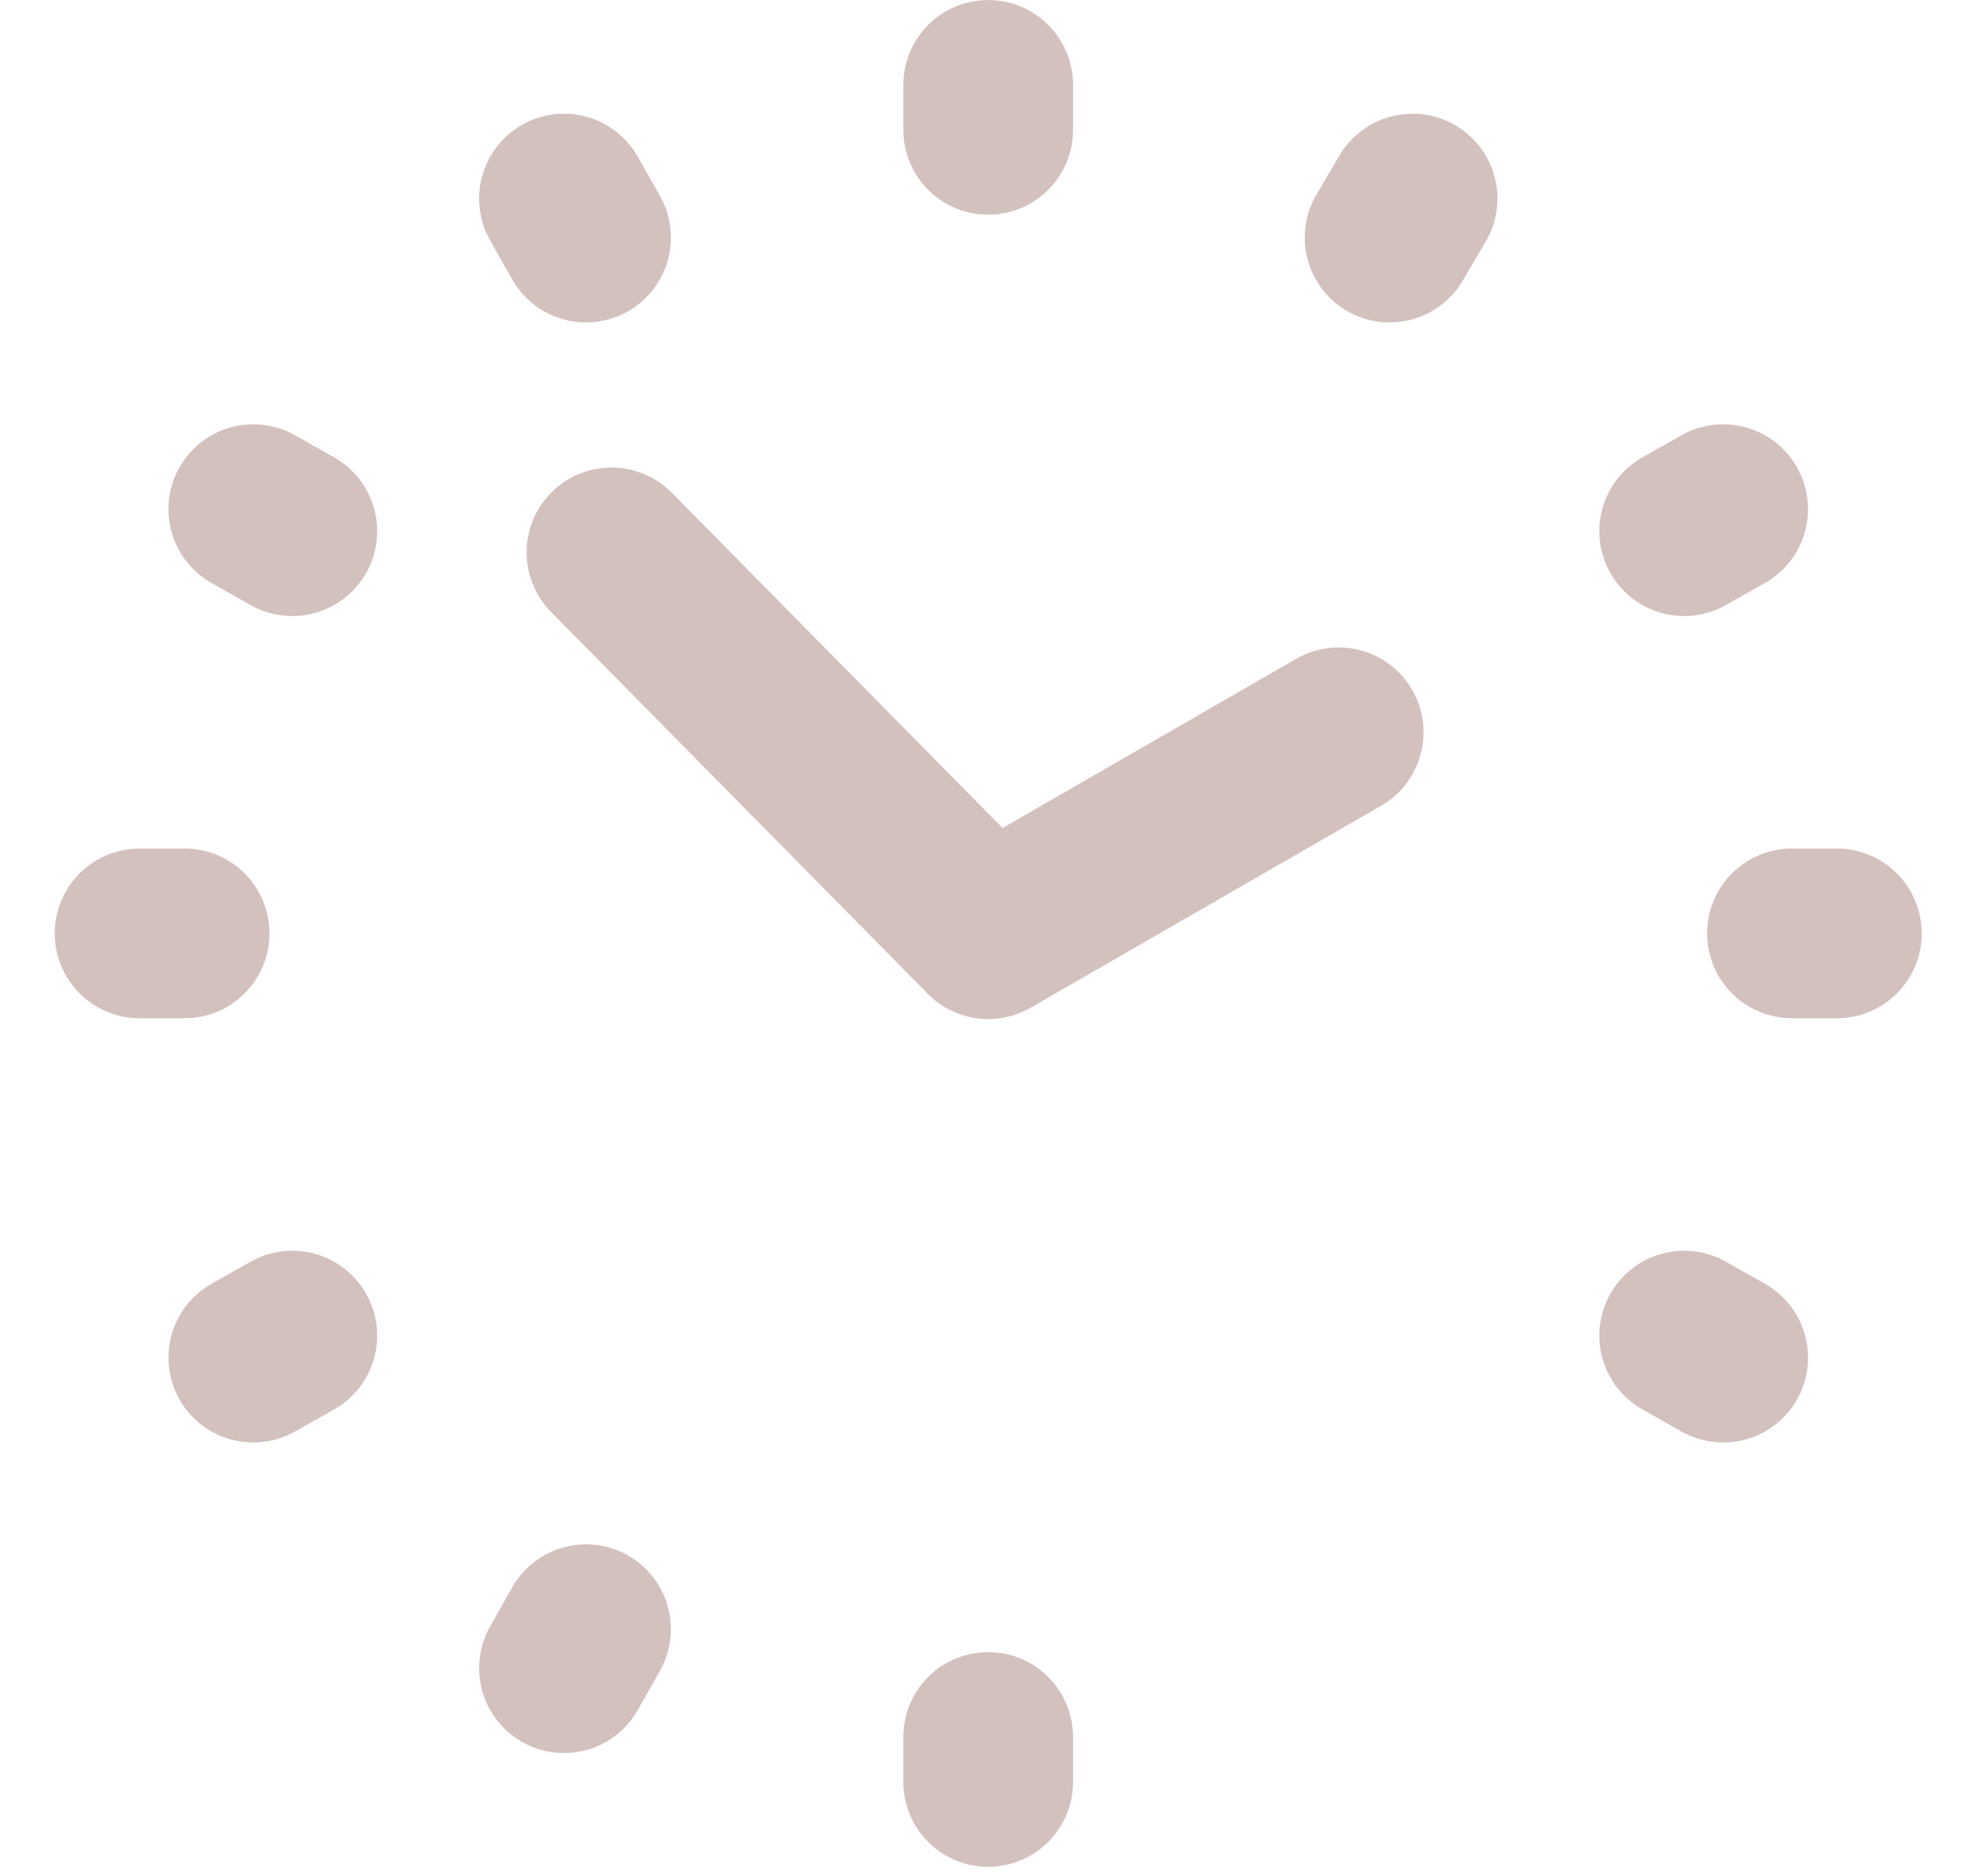
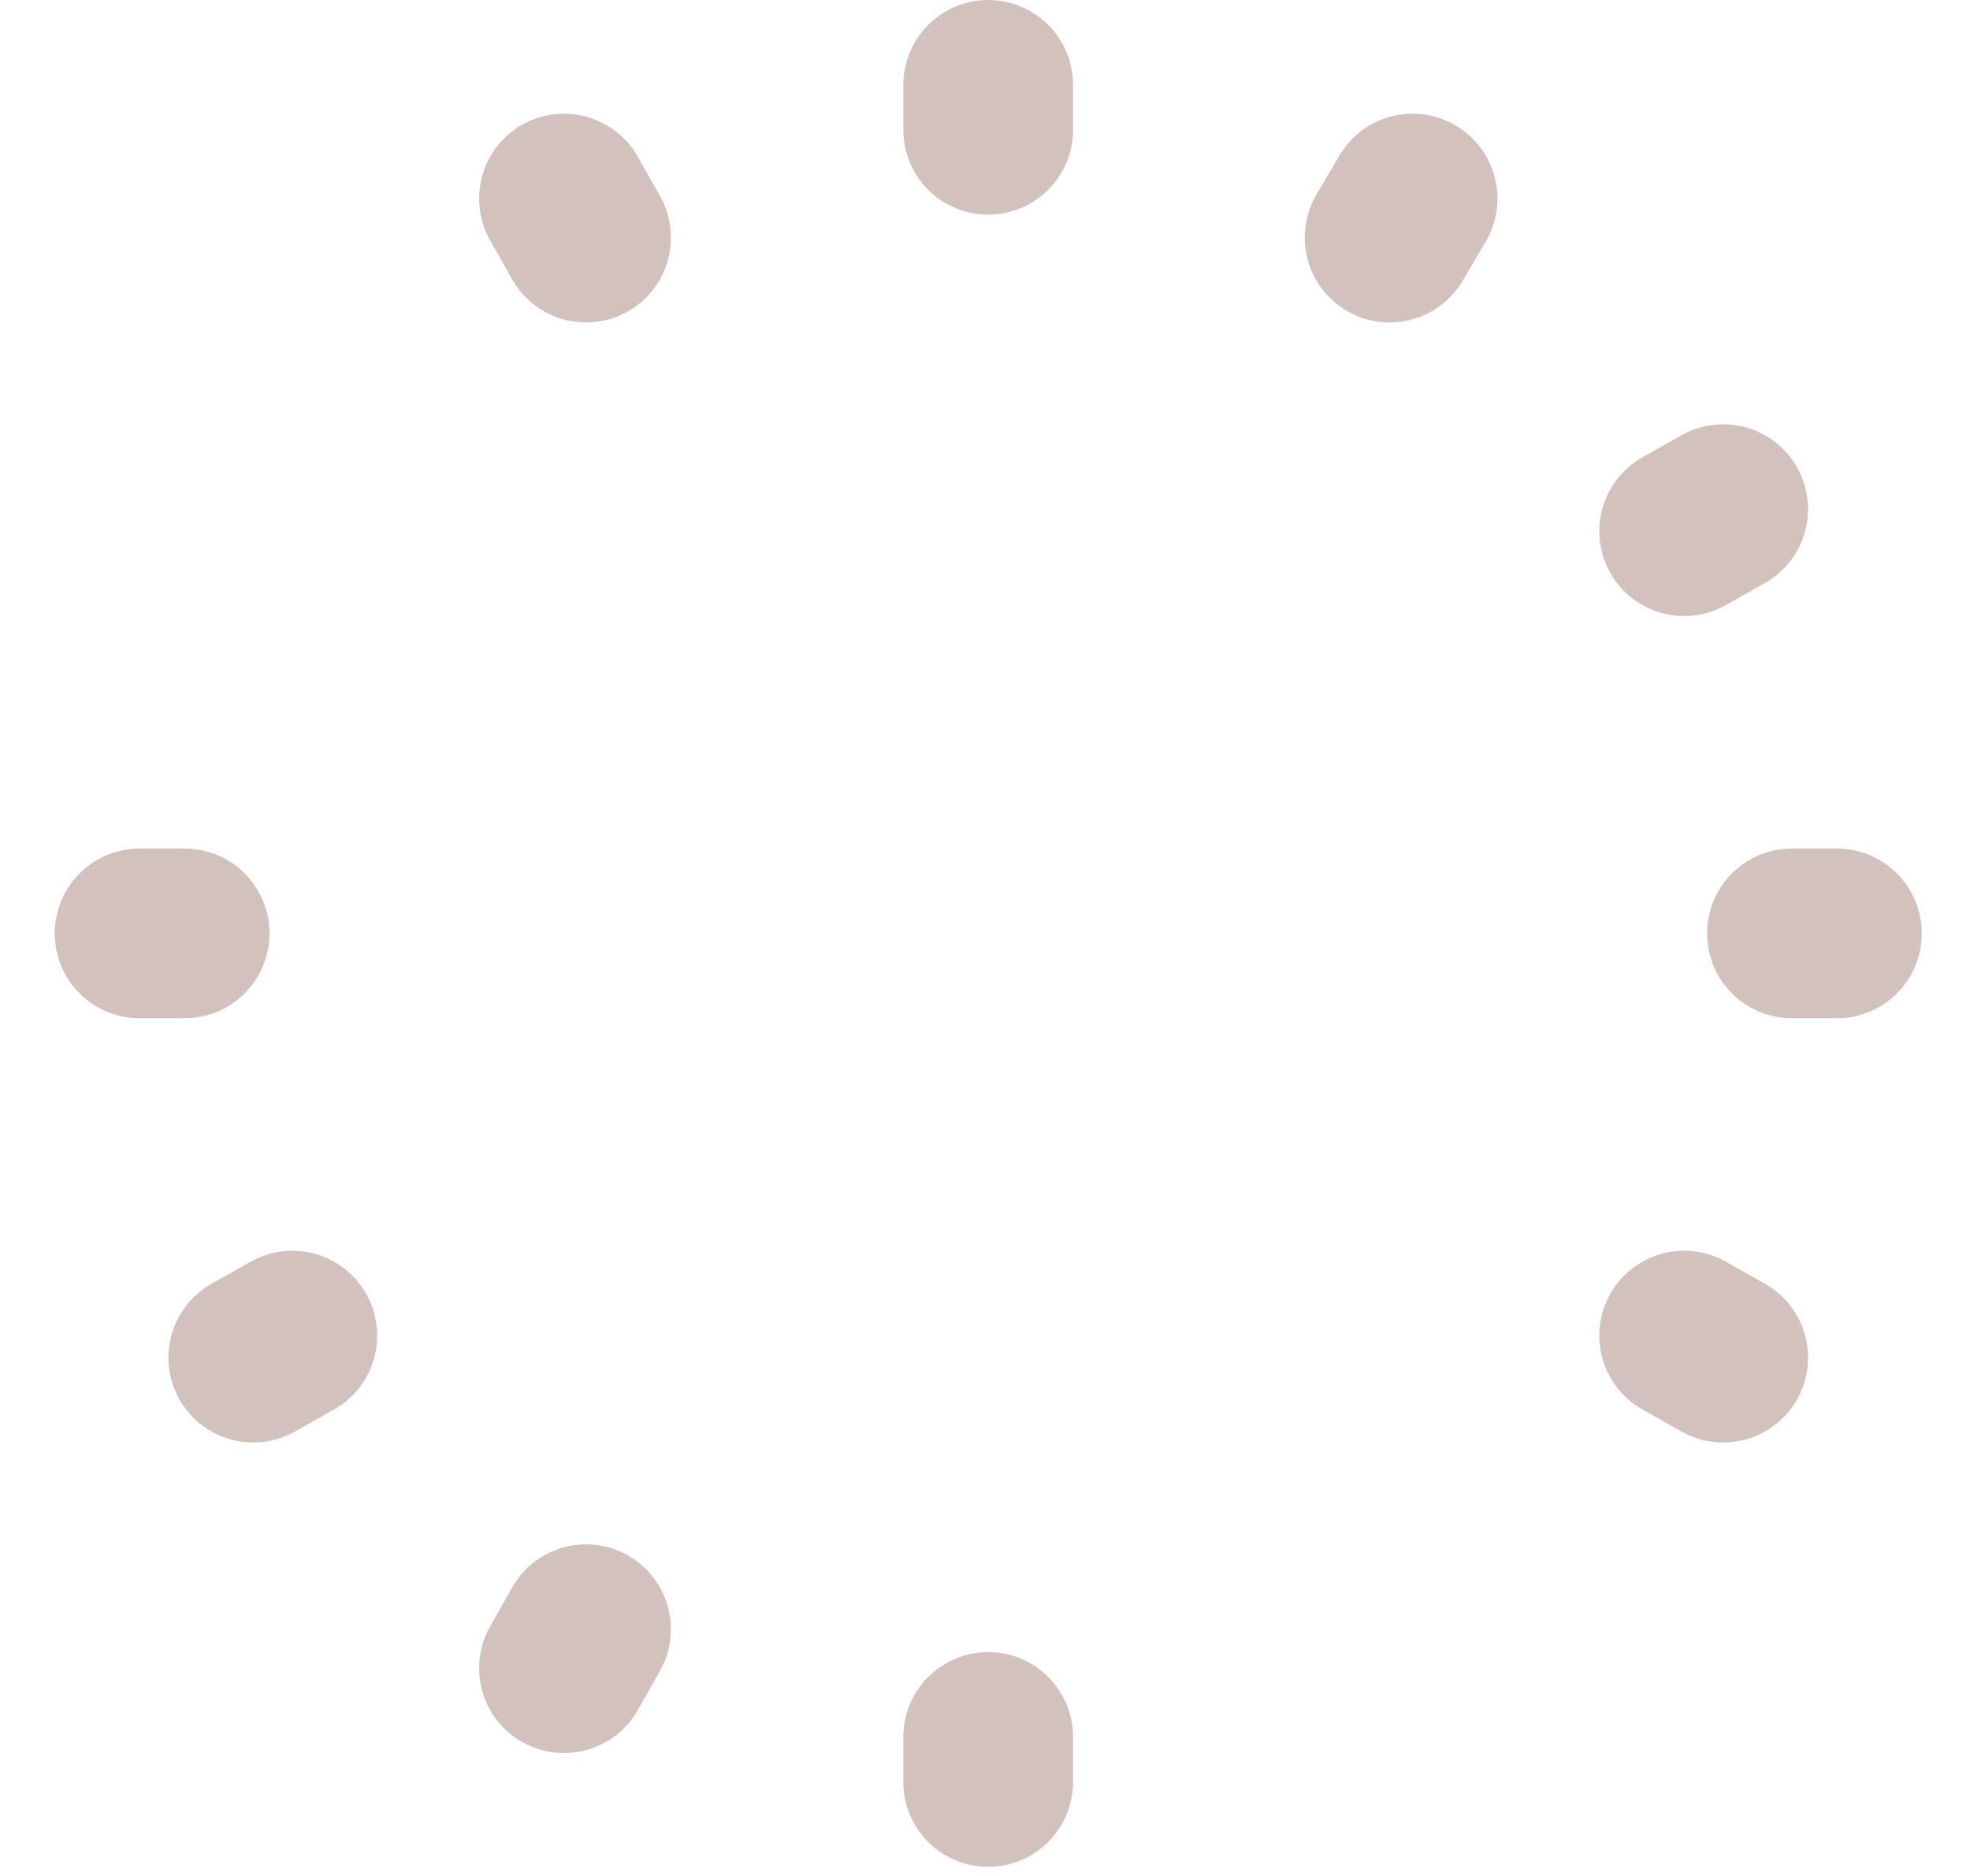
<svg xmlns="http://www.w3.org/2000/svg" width="21" height="20" viewBox="0 0 21 20" fill="none">
  <g clip-path="url(#clip0_543_5509)">
    <path d="M10.534 0.905V1.384" stroke="#D3C1BD" stroke-width="1.809" stroke-linecap="round" stroke-linejoin="round" />
    <path d="M10.534 18.518V18.998" stroke="#D3C1BD" stroke-width="1.809" stroke-linecap="round" stroke-linejoin="round" />
    <path d="M1.488 9.951H1.968" stroke="#D3C1BD" stroke-width="1.809" stroke-linecap="round" stroke-linejoin="round" />
    <path d="M19.102 9.951H19.581" stroke="#D3C1BD" stroke-width="1.809" stroke-linecap="round" stroke-linejoin="round" />
    <path d="M6.012 2.117L6.247 2.533" stroke="#D3C1BD" stroke-width="1.809" stroke-linecap="round" stroke-linejoin="round" />
    <path d="M2.7 14.474L3.116 14.239" stroke="#D3C1BD" stroke-width="1.809" stroke-linecap="round" stroke-linejoin="round" />
    <path d="M17.953 5.663L18.369 5.428" stroke="#D3C1BD" stroke-width="1.809" stroke-linecap="round" stroke-linejoin="round" />
    <path d="M15.058 2.117L14.813 2.533" stroke="#D3C1BD" stroke-width="1.809" stroke-linecap="round" stroke-linejoin="round" />
    <path d="M6.247 17.369L6.012 17.785" stroke="#D3C1BD" stroke-width="1.809" stroke-linecap="round" stroke-linejoin="round" />
-     <path d="M2.7 5.428L3.116 5.663" stroke="#D3C1BD" stroke-width="1.809" stroke-linecap="round" stroke-linejoin="round" />
    <path d="M17.953 14.239L18.369 14.474" stroke="#D3C1BD" stroke-width="1.809" stroke-linecap="round" stroke-linejoin="round" />
-     <path d="M6.518 5.889L10.534 9.96L14.27 7.807" stroke="#D3C1BD" stroke-width="1.809" stroke-linecap="round" stroke-linejoin="round" />
  </g>
  <defs>
    <clipPath id="clip0_543_5509">
      <rect width="19.902" height="19.902" fill="white" transform="translate(0.584)" />
    </clipPath>
  </defs>
</svg>